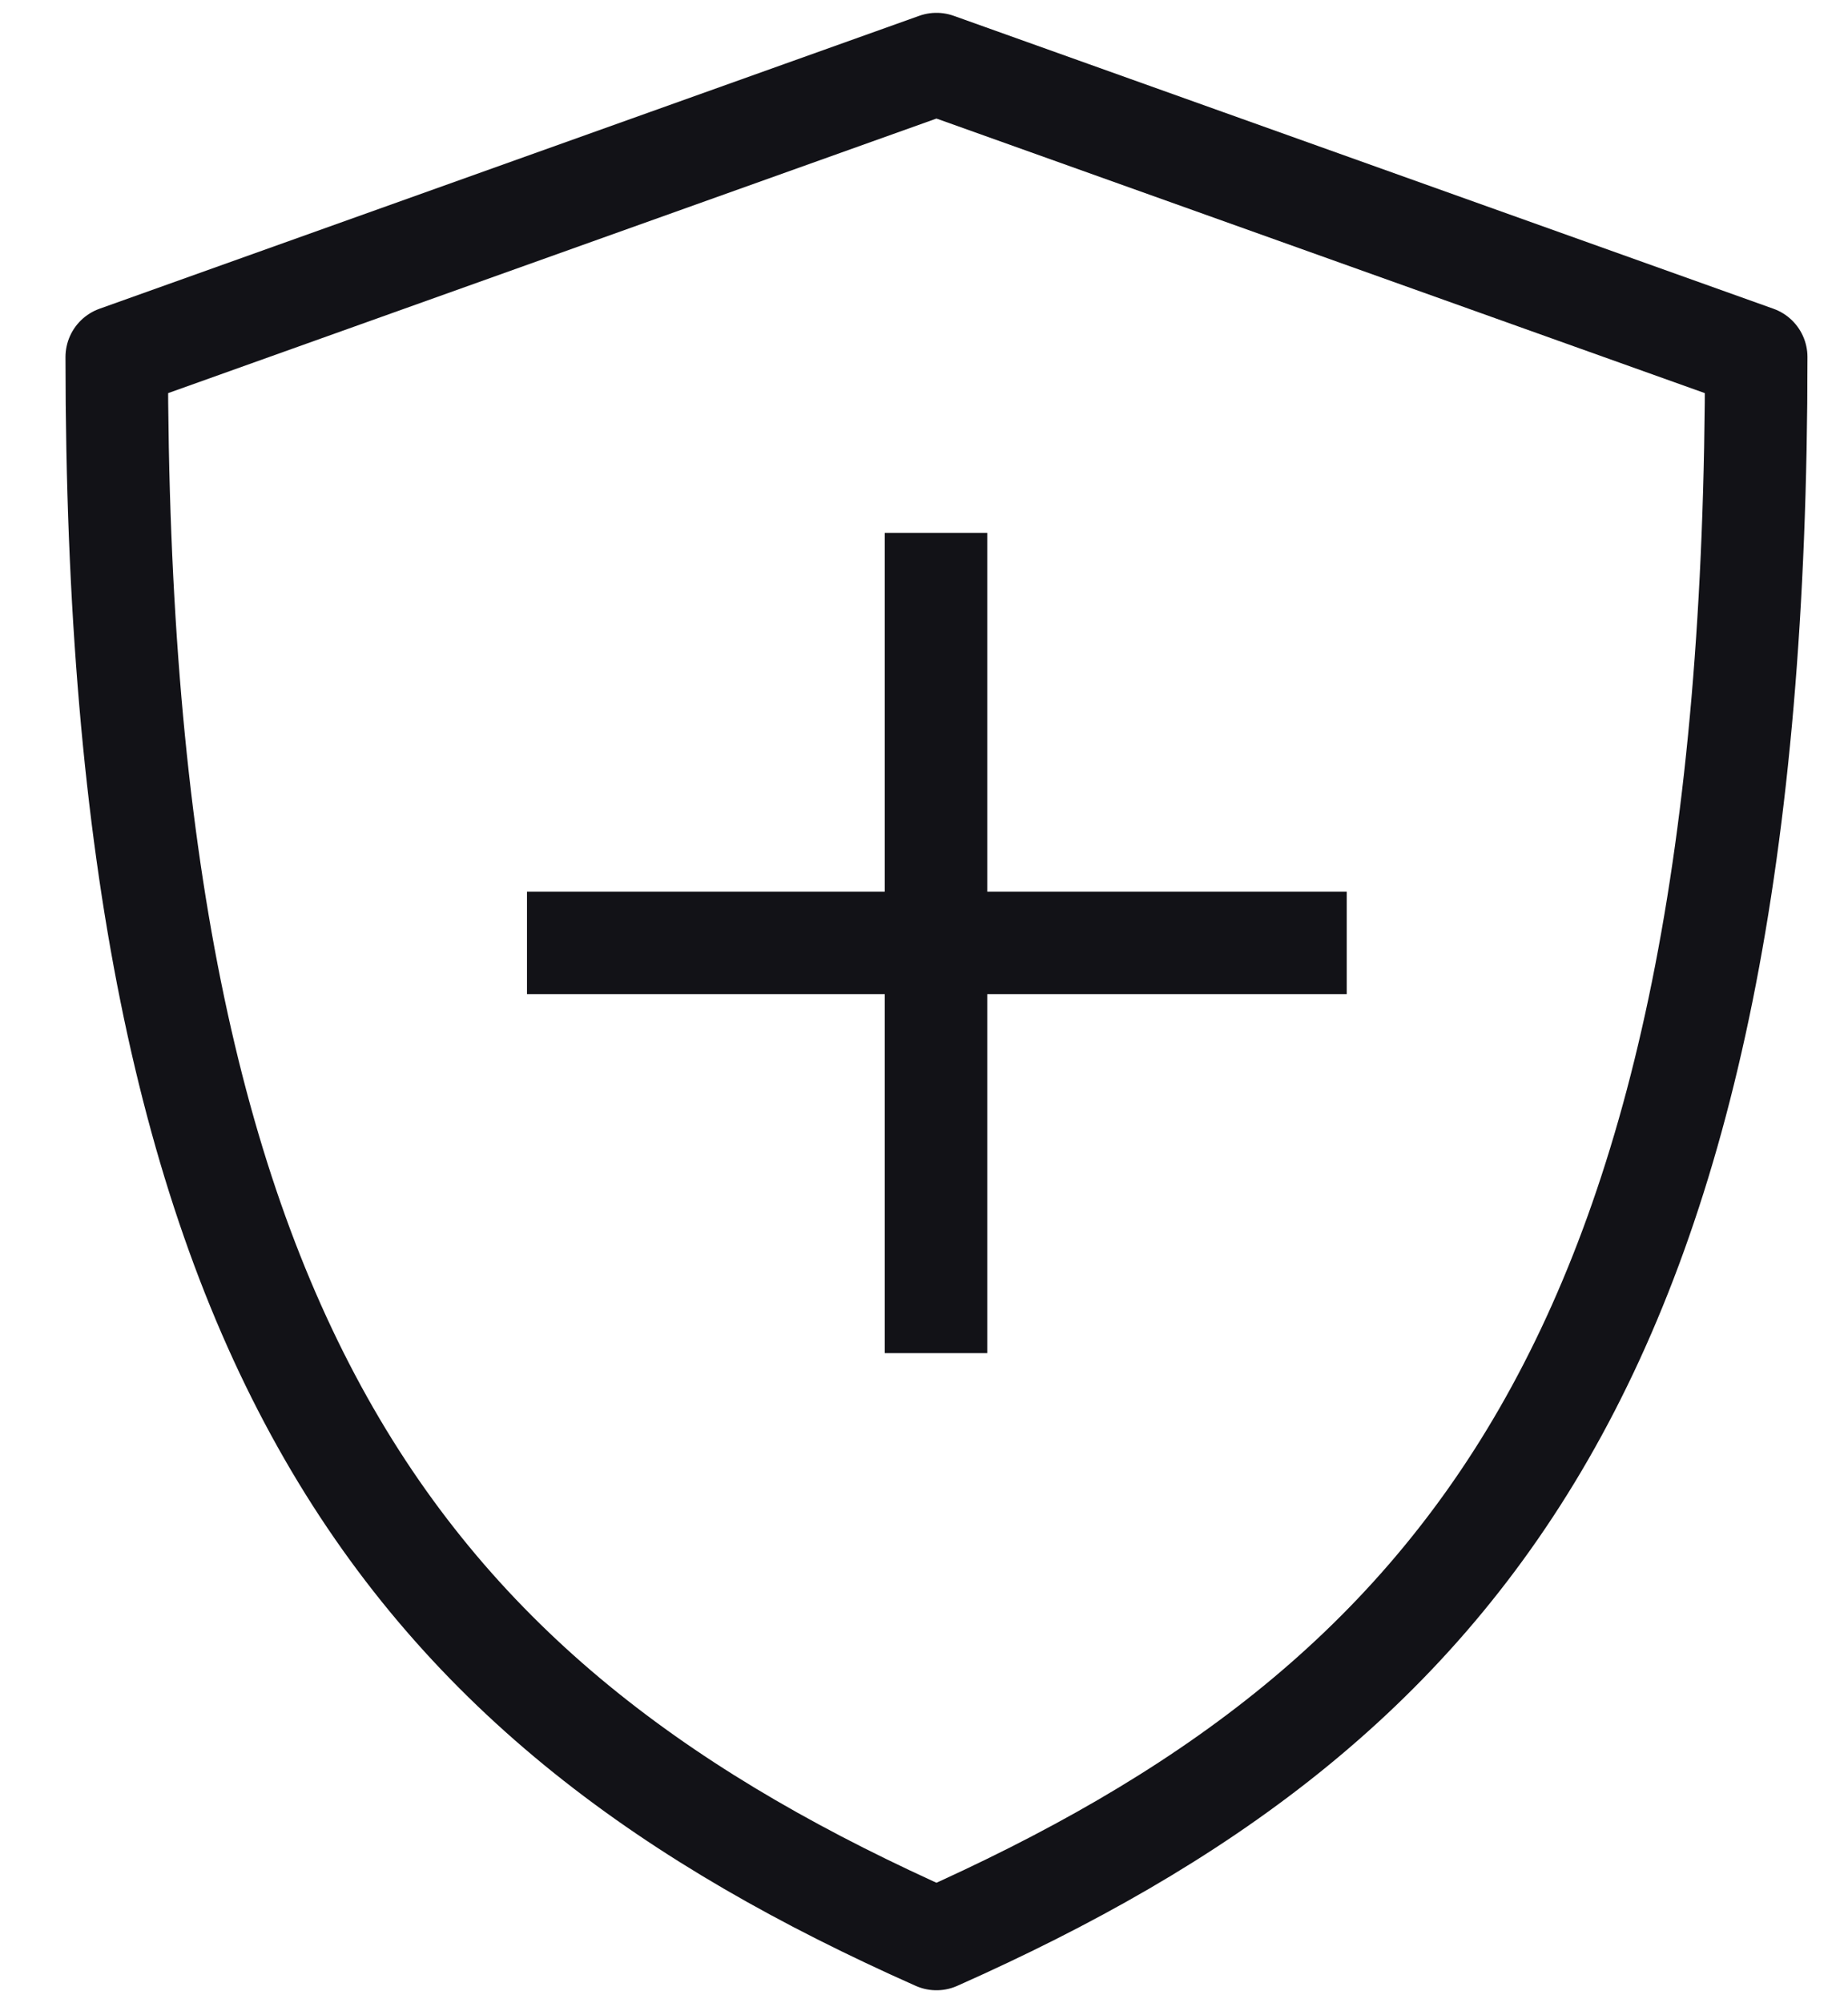
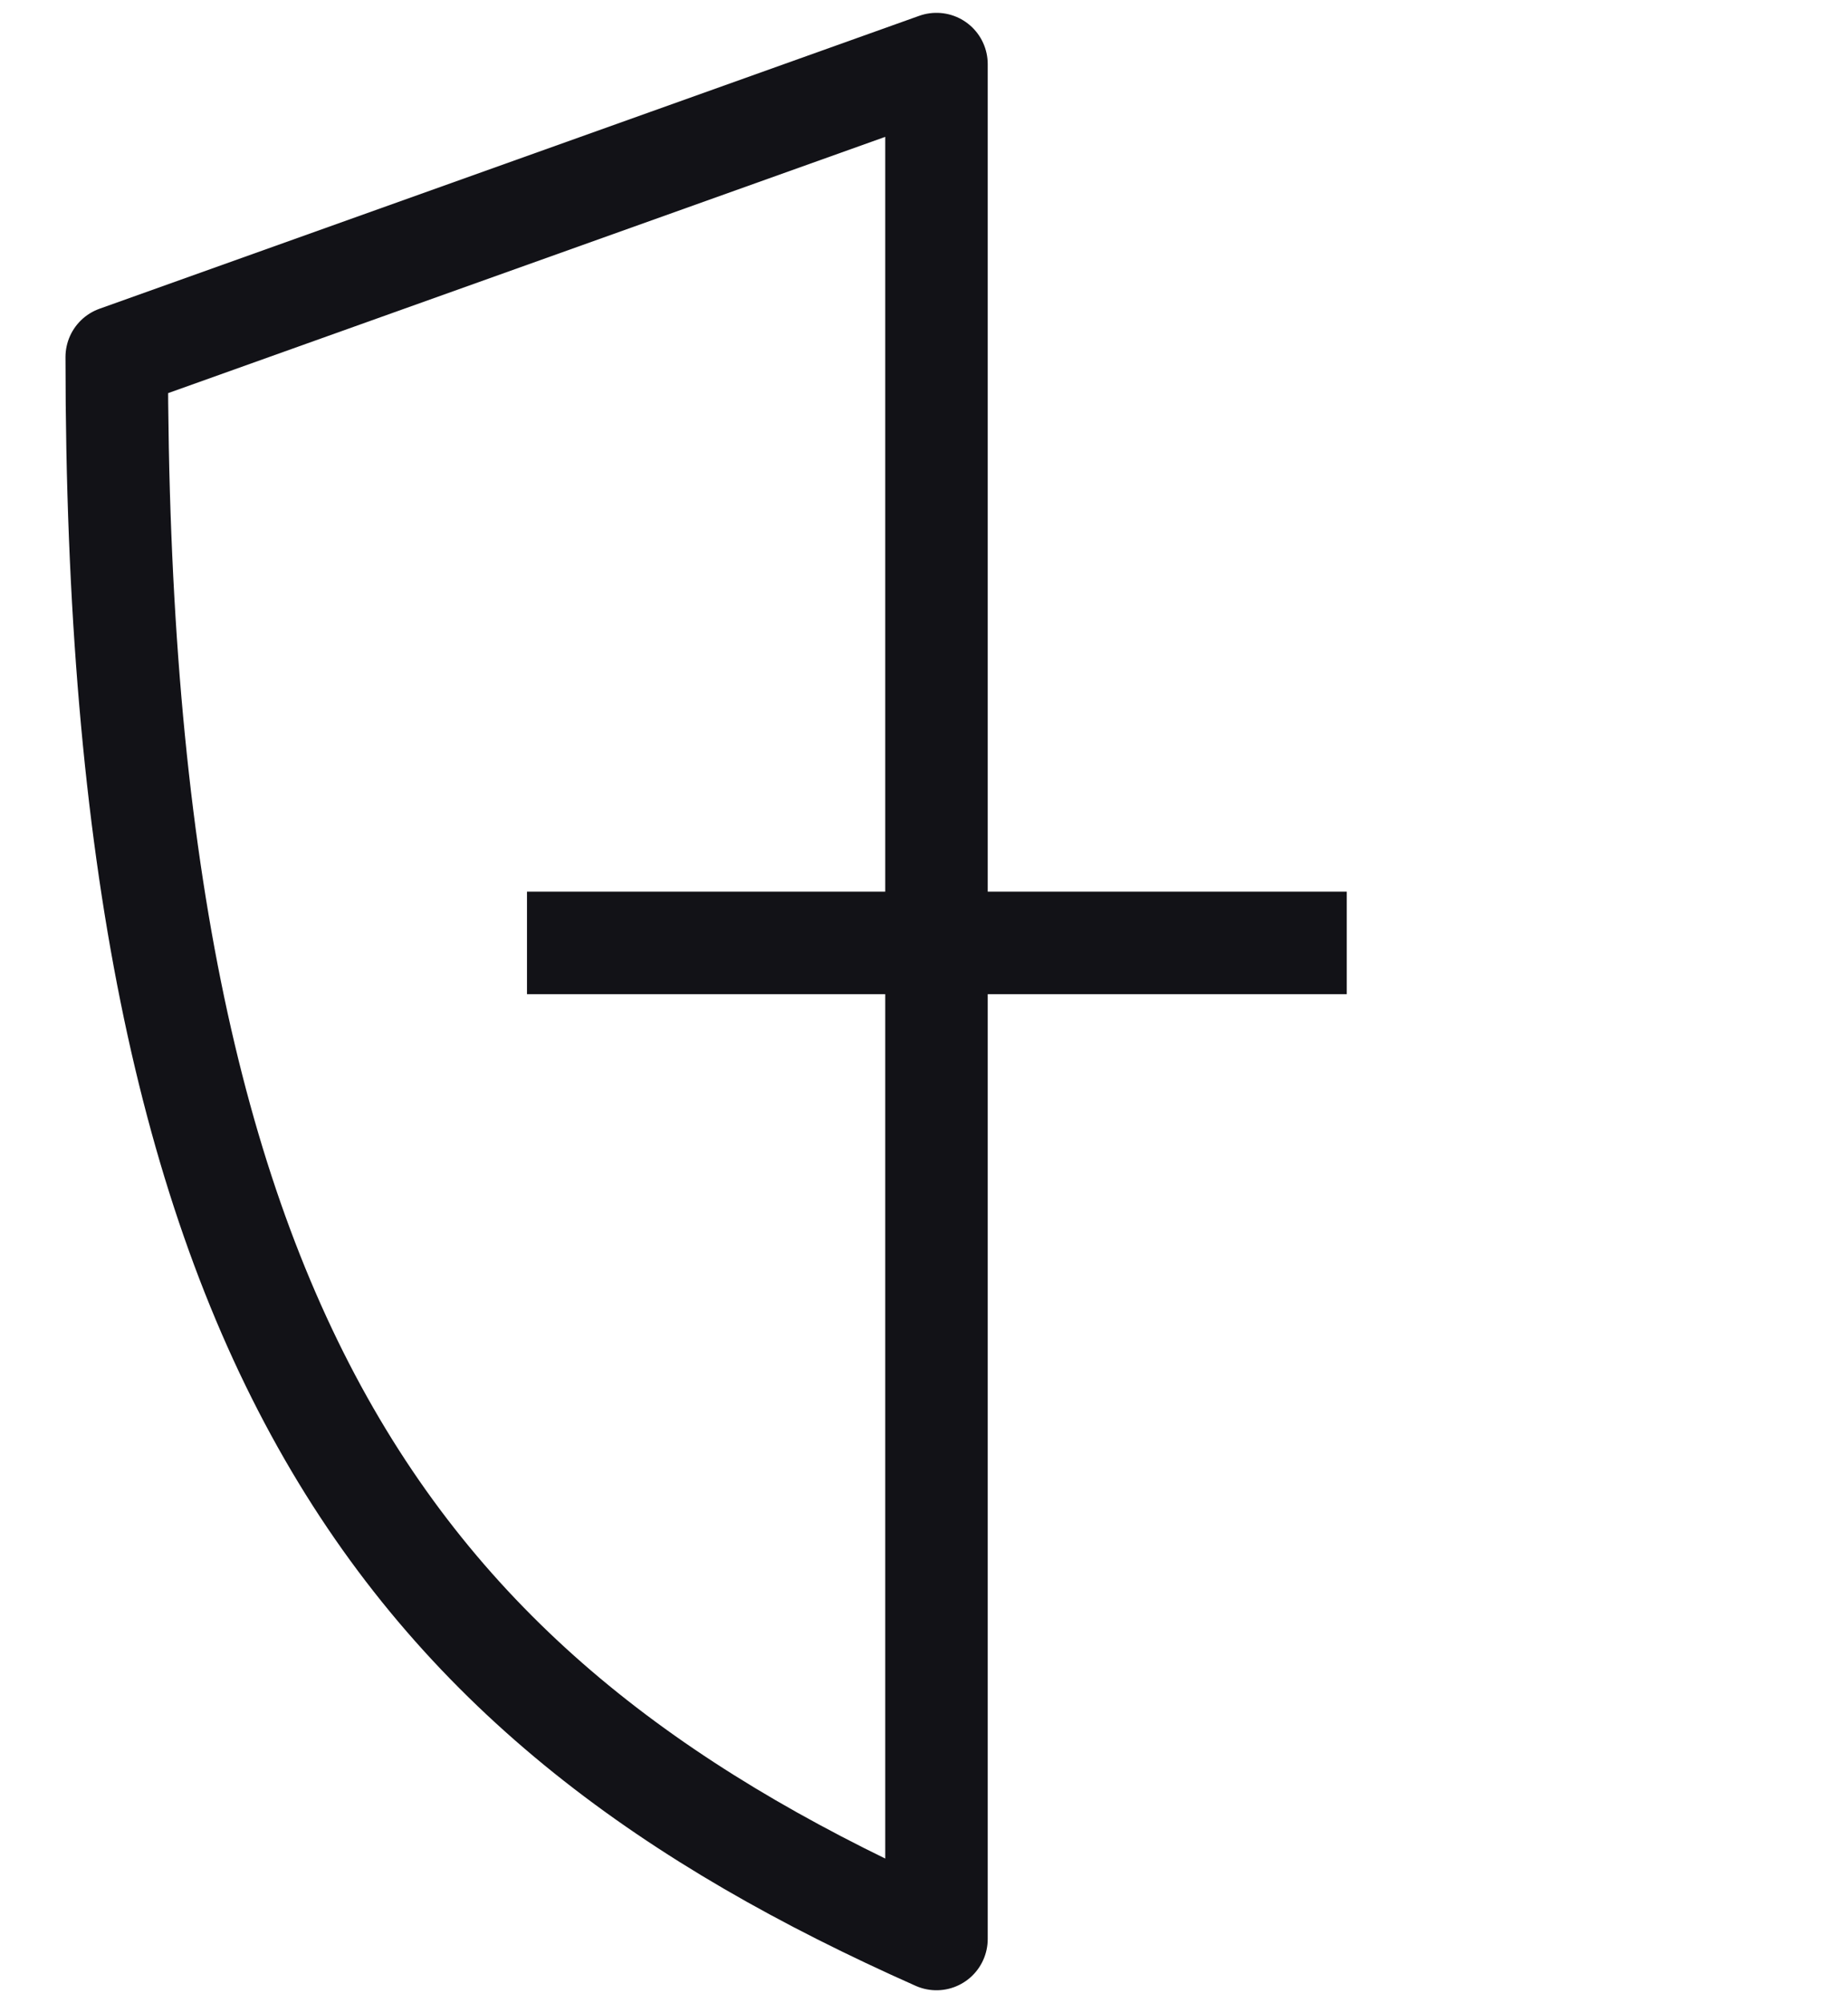
<svg xmlns="http://www.w3.org/2000/svg" width="24" height="26" viewBox="0 0 24 26" fill="none">
-   <path d="M12.162 0.832L1.516 4.634C1.516 17.562 5.318 22.125 12.162 25.166C19.006 22.125 22.808 17.562 22.808 4.634L12.162 0.832Z" stroke="#121217" stroke-width="1.331" stroke-linejoin="round" />
-   <path d="M12.156 6.916V17.562" stroke="#121217" stroke-width="1.331" stroke-linejoin="round" />
+   <path d="M12.162 0.832L1.516 4.634C1.516 17.562 5.318 22.125 12.162 25.166L12.162 0.832Z" stroke="#121217" stroke-width="1.331" stroke-linejoin="round" />
  <path d="M6.844 12.238H17.49" stroke="#121217" stroke-width="1.331" stroke-linejoin="round" />
</svg>